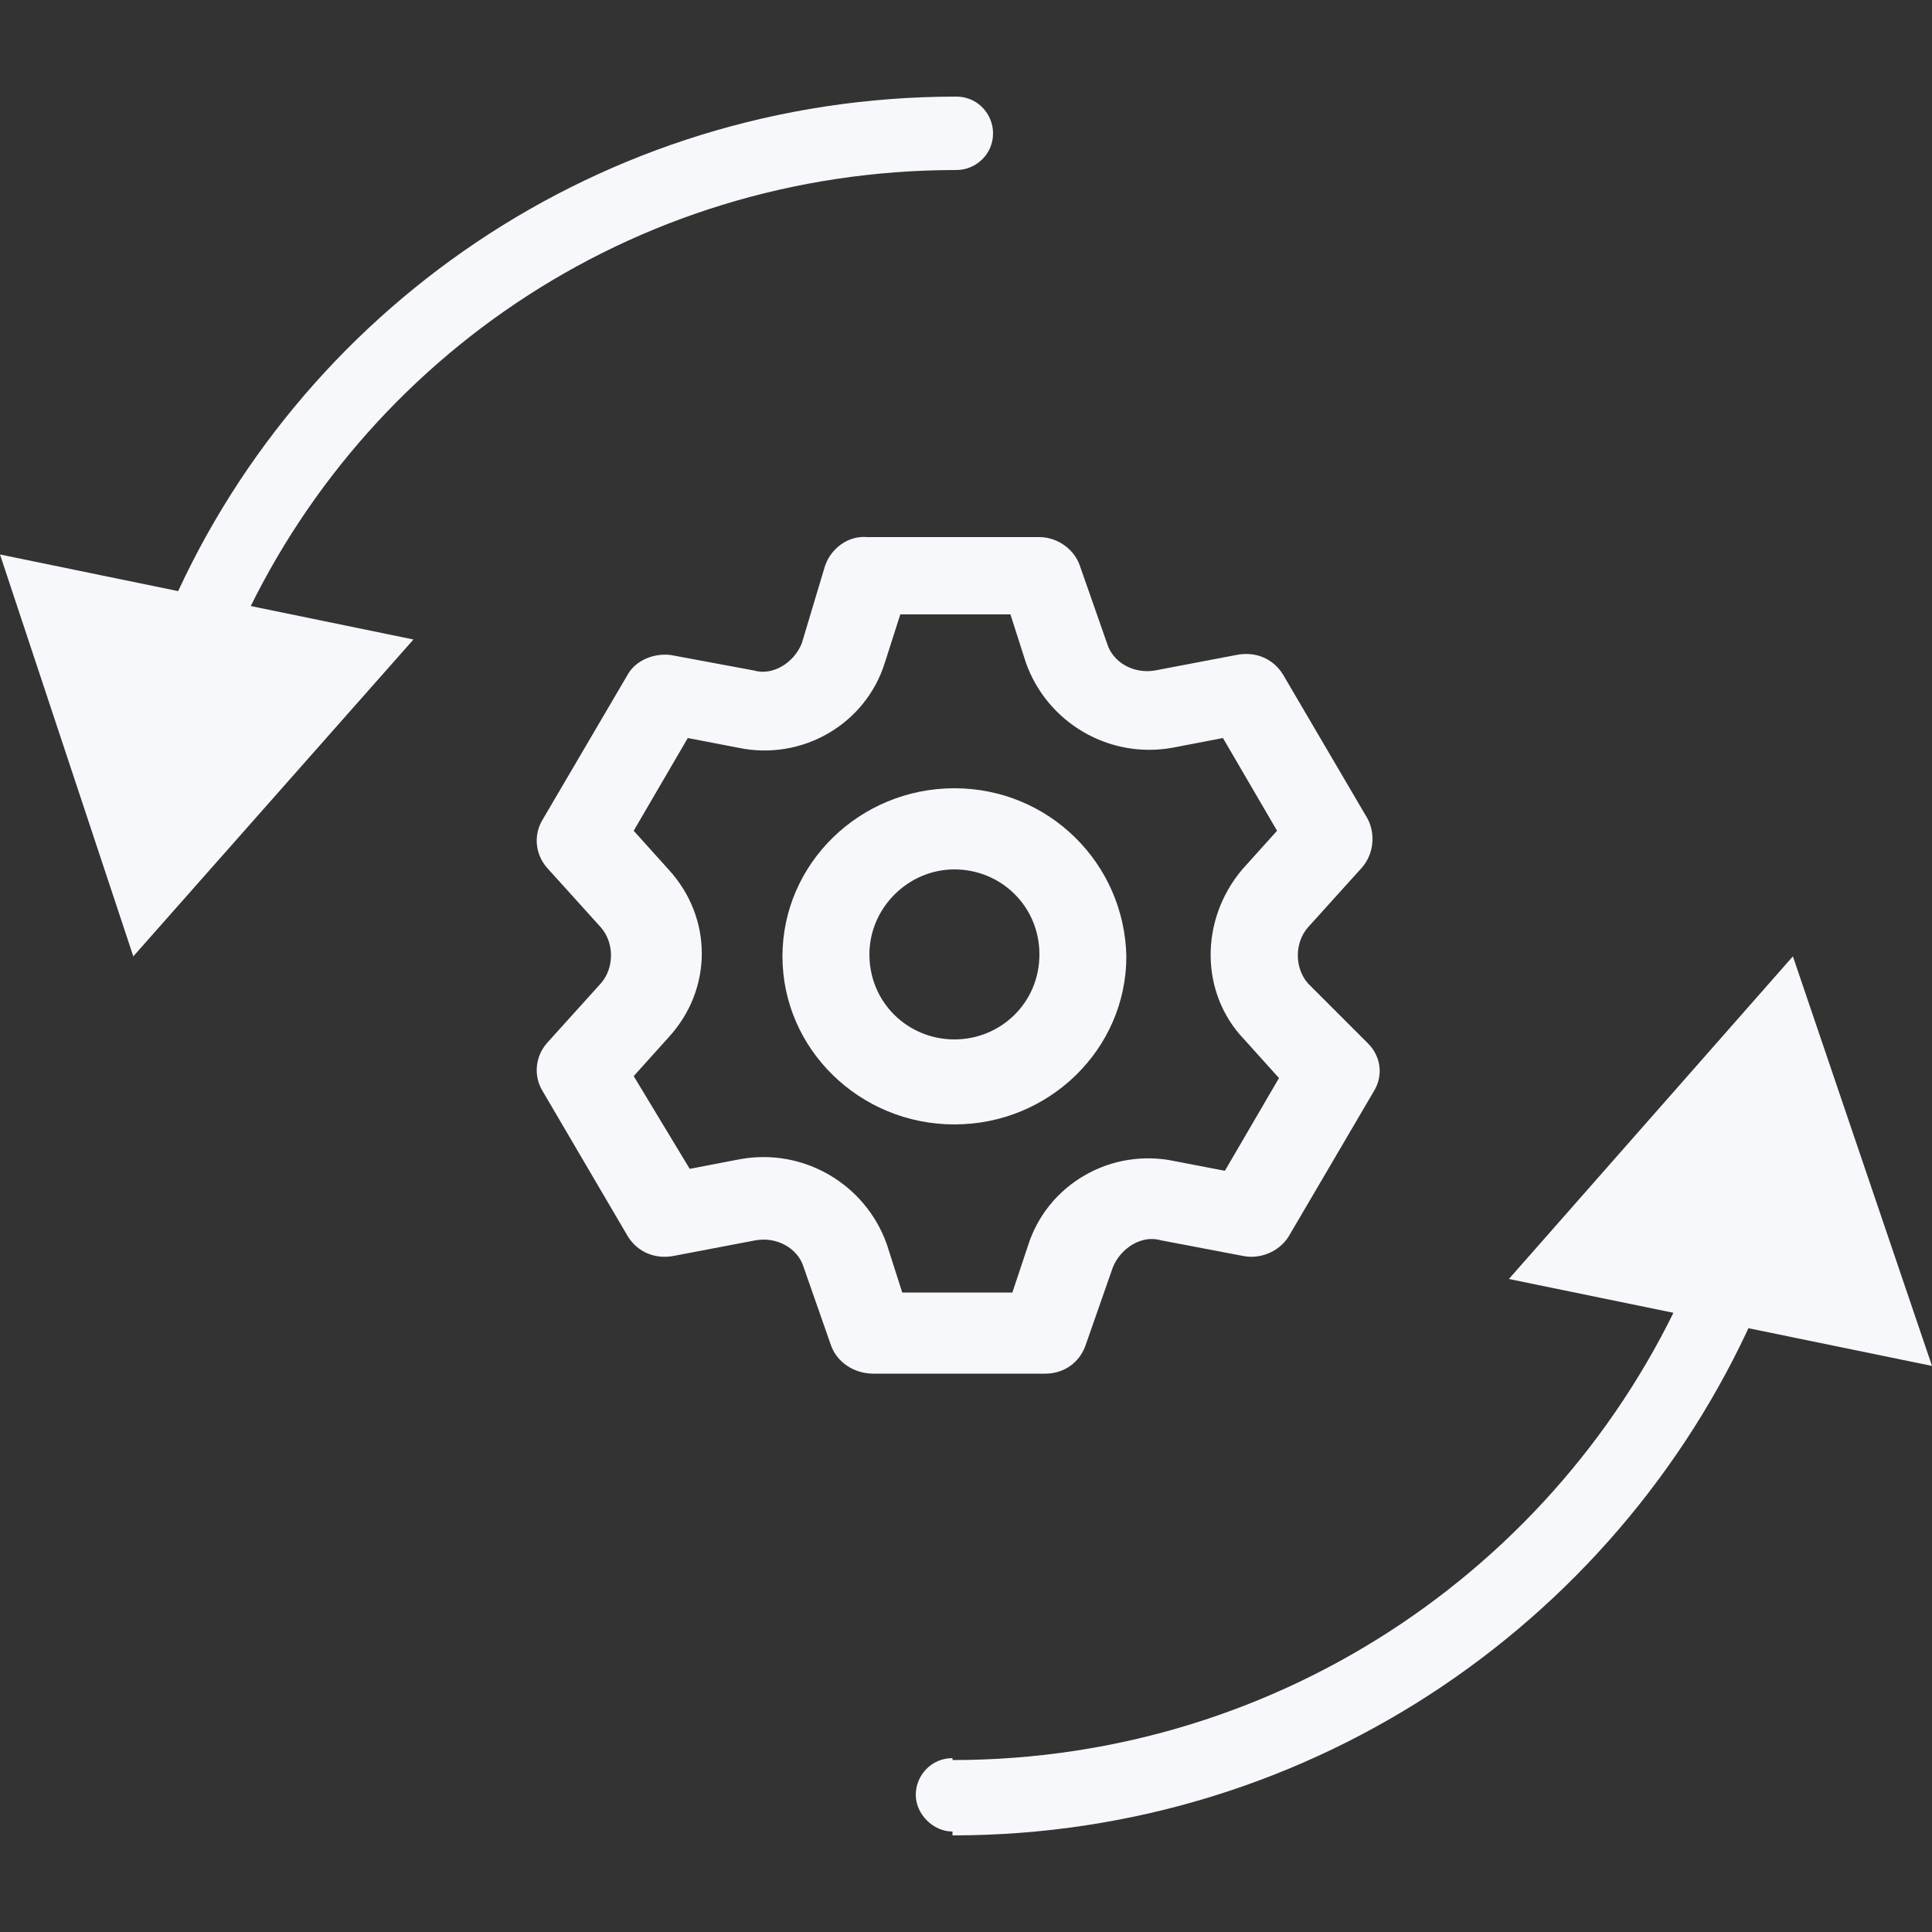
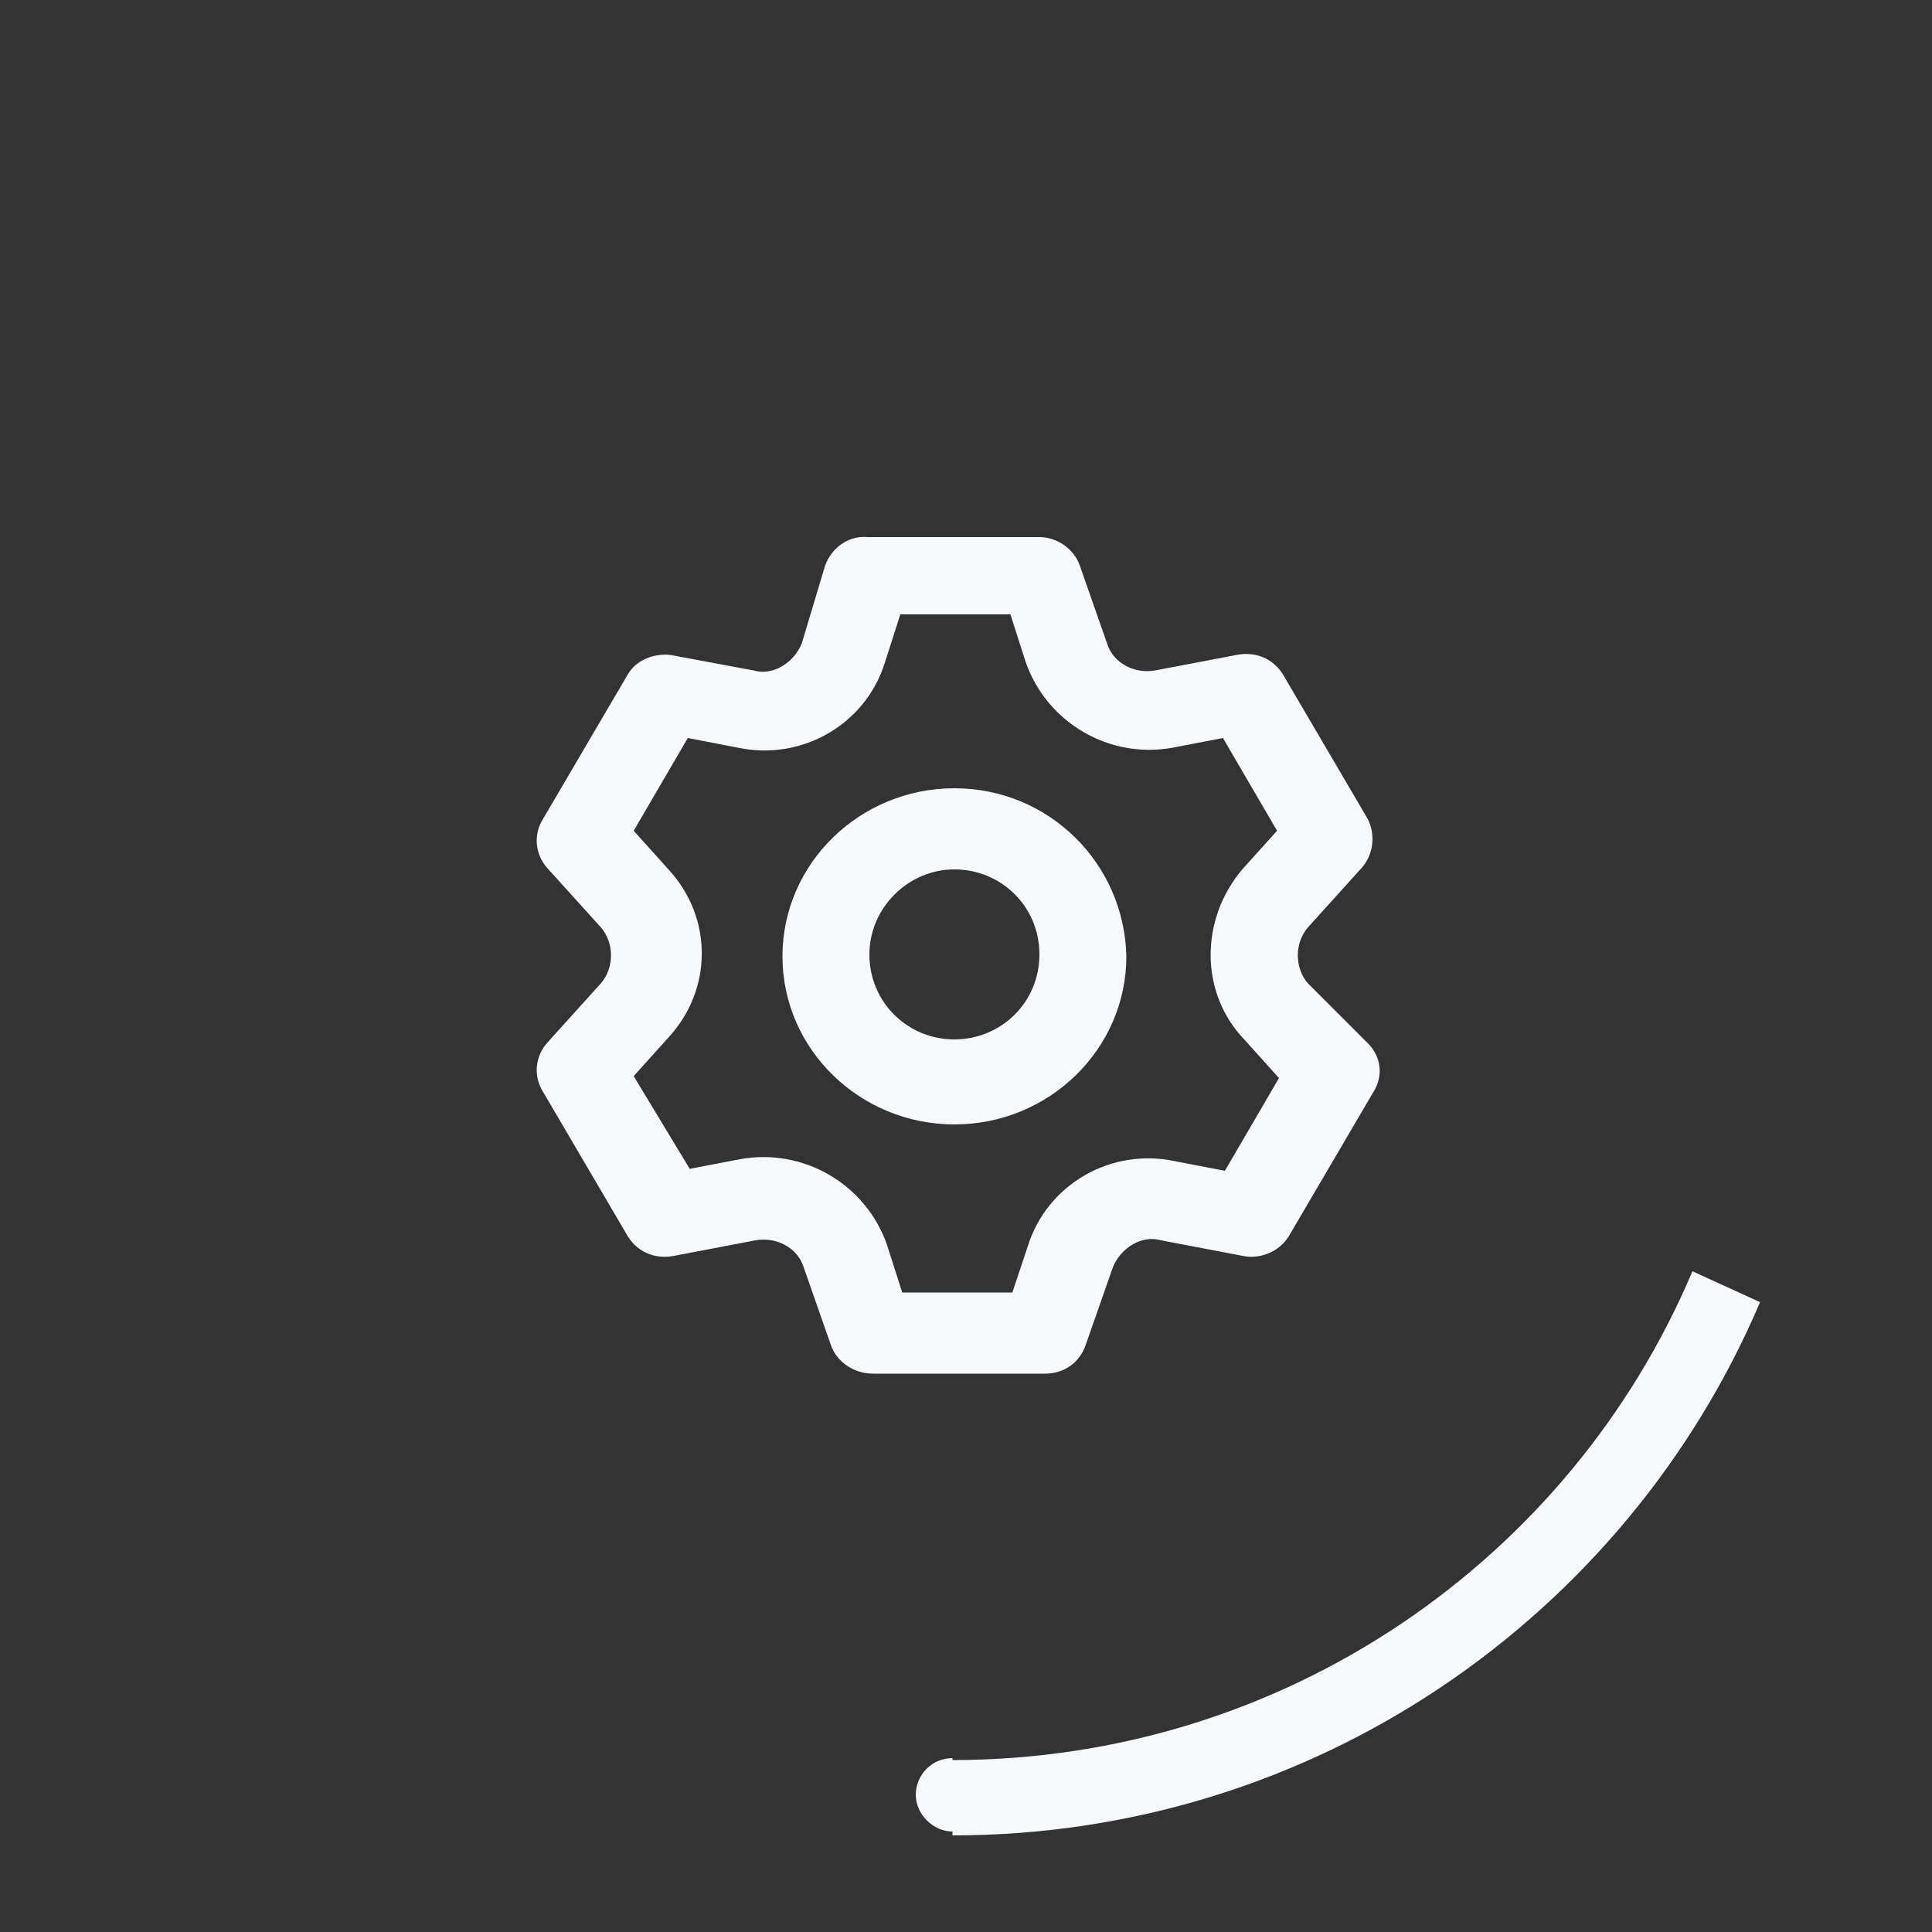
<svg xmlns="http://www.w3.org/2000/svg" version="1.1" id="Layer_1" x="0px" y="0px" viewBox="0 0 100 100" style="enable-background:new 0 0 100 100;" xml:space="preserve">
  <rect x="0" y="0" width="100" height="100" fill="#333333" stroke="none" />
  <style type="text/css">
	.st0{fill:#F7F8FB;}
</style>
  <g>
    <path class="st0" d="M67.7,50.9c-0.7-0.8-0.7-2.1,0-2.9l2.8-3.1c0.6-0.7,0.7-1.7,0.3-2.5l-4.4-7.5c-0.5-0.8-1.4-1.2-2.4-1l-4.2,0.8   c-1.1,0.2-2.2-0.4-2.5-1.4l-1.4-4c-0.3-0.9-1.2-1.5-2.1-1.5h-8.9c-1-0.1-1.9,0.6-2.2,1.5l-1.2,4c-0.4,1-1.5,1.7-2.5,1.4l-4.3-0.8   c-0.9-0.1-1.8,0.3-2.2,1l-4.4,7.5c-0.5,0.8-0.4,1.8,0.2,2.5l2.8,3.1c0.7,0.8,0.7,2.1,0,2.9L28.3,54c-0.6,0.7-0.7,1.7-0.2,2.5   l4.4,7.5c0.5,0.8,1.4,1.2,2.4,1l4.2-0.8c1.1-0.2,2.2,0.4,2.5,1.4l1.4,4c0.3,0.9,1.2,1.5,2.2,1.5h8.9c1,0,1.8-0.6,2.1-1.5l1.4-4   c0.4-1,1.5-1.7,2.5-1.4l4.2,0.8c0.9,0.2,1.9-0.2,2.4-1l4.4-7.5c0.5-0.8,0.4-1.8-0.3-2.5L67.7,50.9L67.7,50.9z M64.4,53.8l1.8,2   l-2.8,4.8l-2.6-0.5c-3.3-0.7-6.6,1.2-7.6,4.4l-0.8,2.4h-5.7l-0.8-2.5c-1.1-3.1-4.3-5-7.6-4.4l-2.6,0.5l-2.9-4.8l1.8-2   c2.3-2.5,2.3-6.2,0-8.7l-1.8-2l2.8-4.8l2.6,0.5c3.3,0.7,6.6-1.2,7.6-4.4l0.8-2.5h5.7l0.8,2.5c1.1,3.1,4.3,5,7.6,4.4l2.6-0.5   l2.8,4.8l-1.8,2C62.1,47.6,62.1,51.4,64.4,53.8z M49.4,40.8c-4.9,0-8.9,3.9-8.9,8.7c0,4.8,4,8.7,8.9,8.7s8.9-3.9,8.9-8.7   C58.2,44.7,54.3,40.8,49.4,40.8L49.4,40.8z M49.4,53.8c-2.4,0-4.4-1.9-4.4-4.4c0-2.4,2-4.4,4.4-4.4s4.4,1.9,4.4,4.4   C53.8,51.9,51.8,53.8,49.4,53.8z" />
-     <path class="st0" d="M6.9,49.5l14.5-16.4L0,28.7L6.9,49.5z M49.5,8.8c1,0,1.9-0.8,1.9-1.9c0-1-0.8-1.9-1.9-1.9V8.8z M12,33.5   C18.2,18.9,32.6,8.8,49.5,8.8V5C31.1,5,15.3,16.1,8.6,32L12,33.5z" />
-     <path class="st0" d="M92.8,49.5L78.1,66.2l21.9,4.5L92.8,49.5z M49.3,91c-1.1,0-1.9,0.9-1.9,1.9s0.9,1.9,1.9,1.9V91z M87.6,65.8   c-6.3,14.9-21.1,25.3-38.3,25.3V95c18.8,0,34.9-11.4,41.8-27.6L87.6,65.8z" />
+     <path class="st0" d="M92.8,49.5l21.9,4.5L92.8,49.5z M49.3,91c-1.1,0-1.9,0.9-1.9,1.9s0.9,1.9,1.9,1.9V91z M87.6,65.8   c-6.3,14.9-21.1,25.3-38.3,25.3V95c18.8,0,34.9-11.4,41.8-27.6L87.6,65.8z" />
  </g>
</svg>